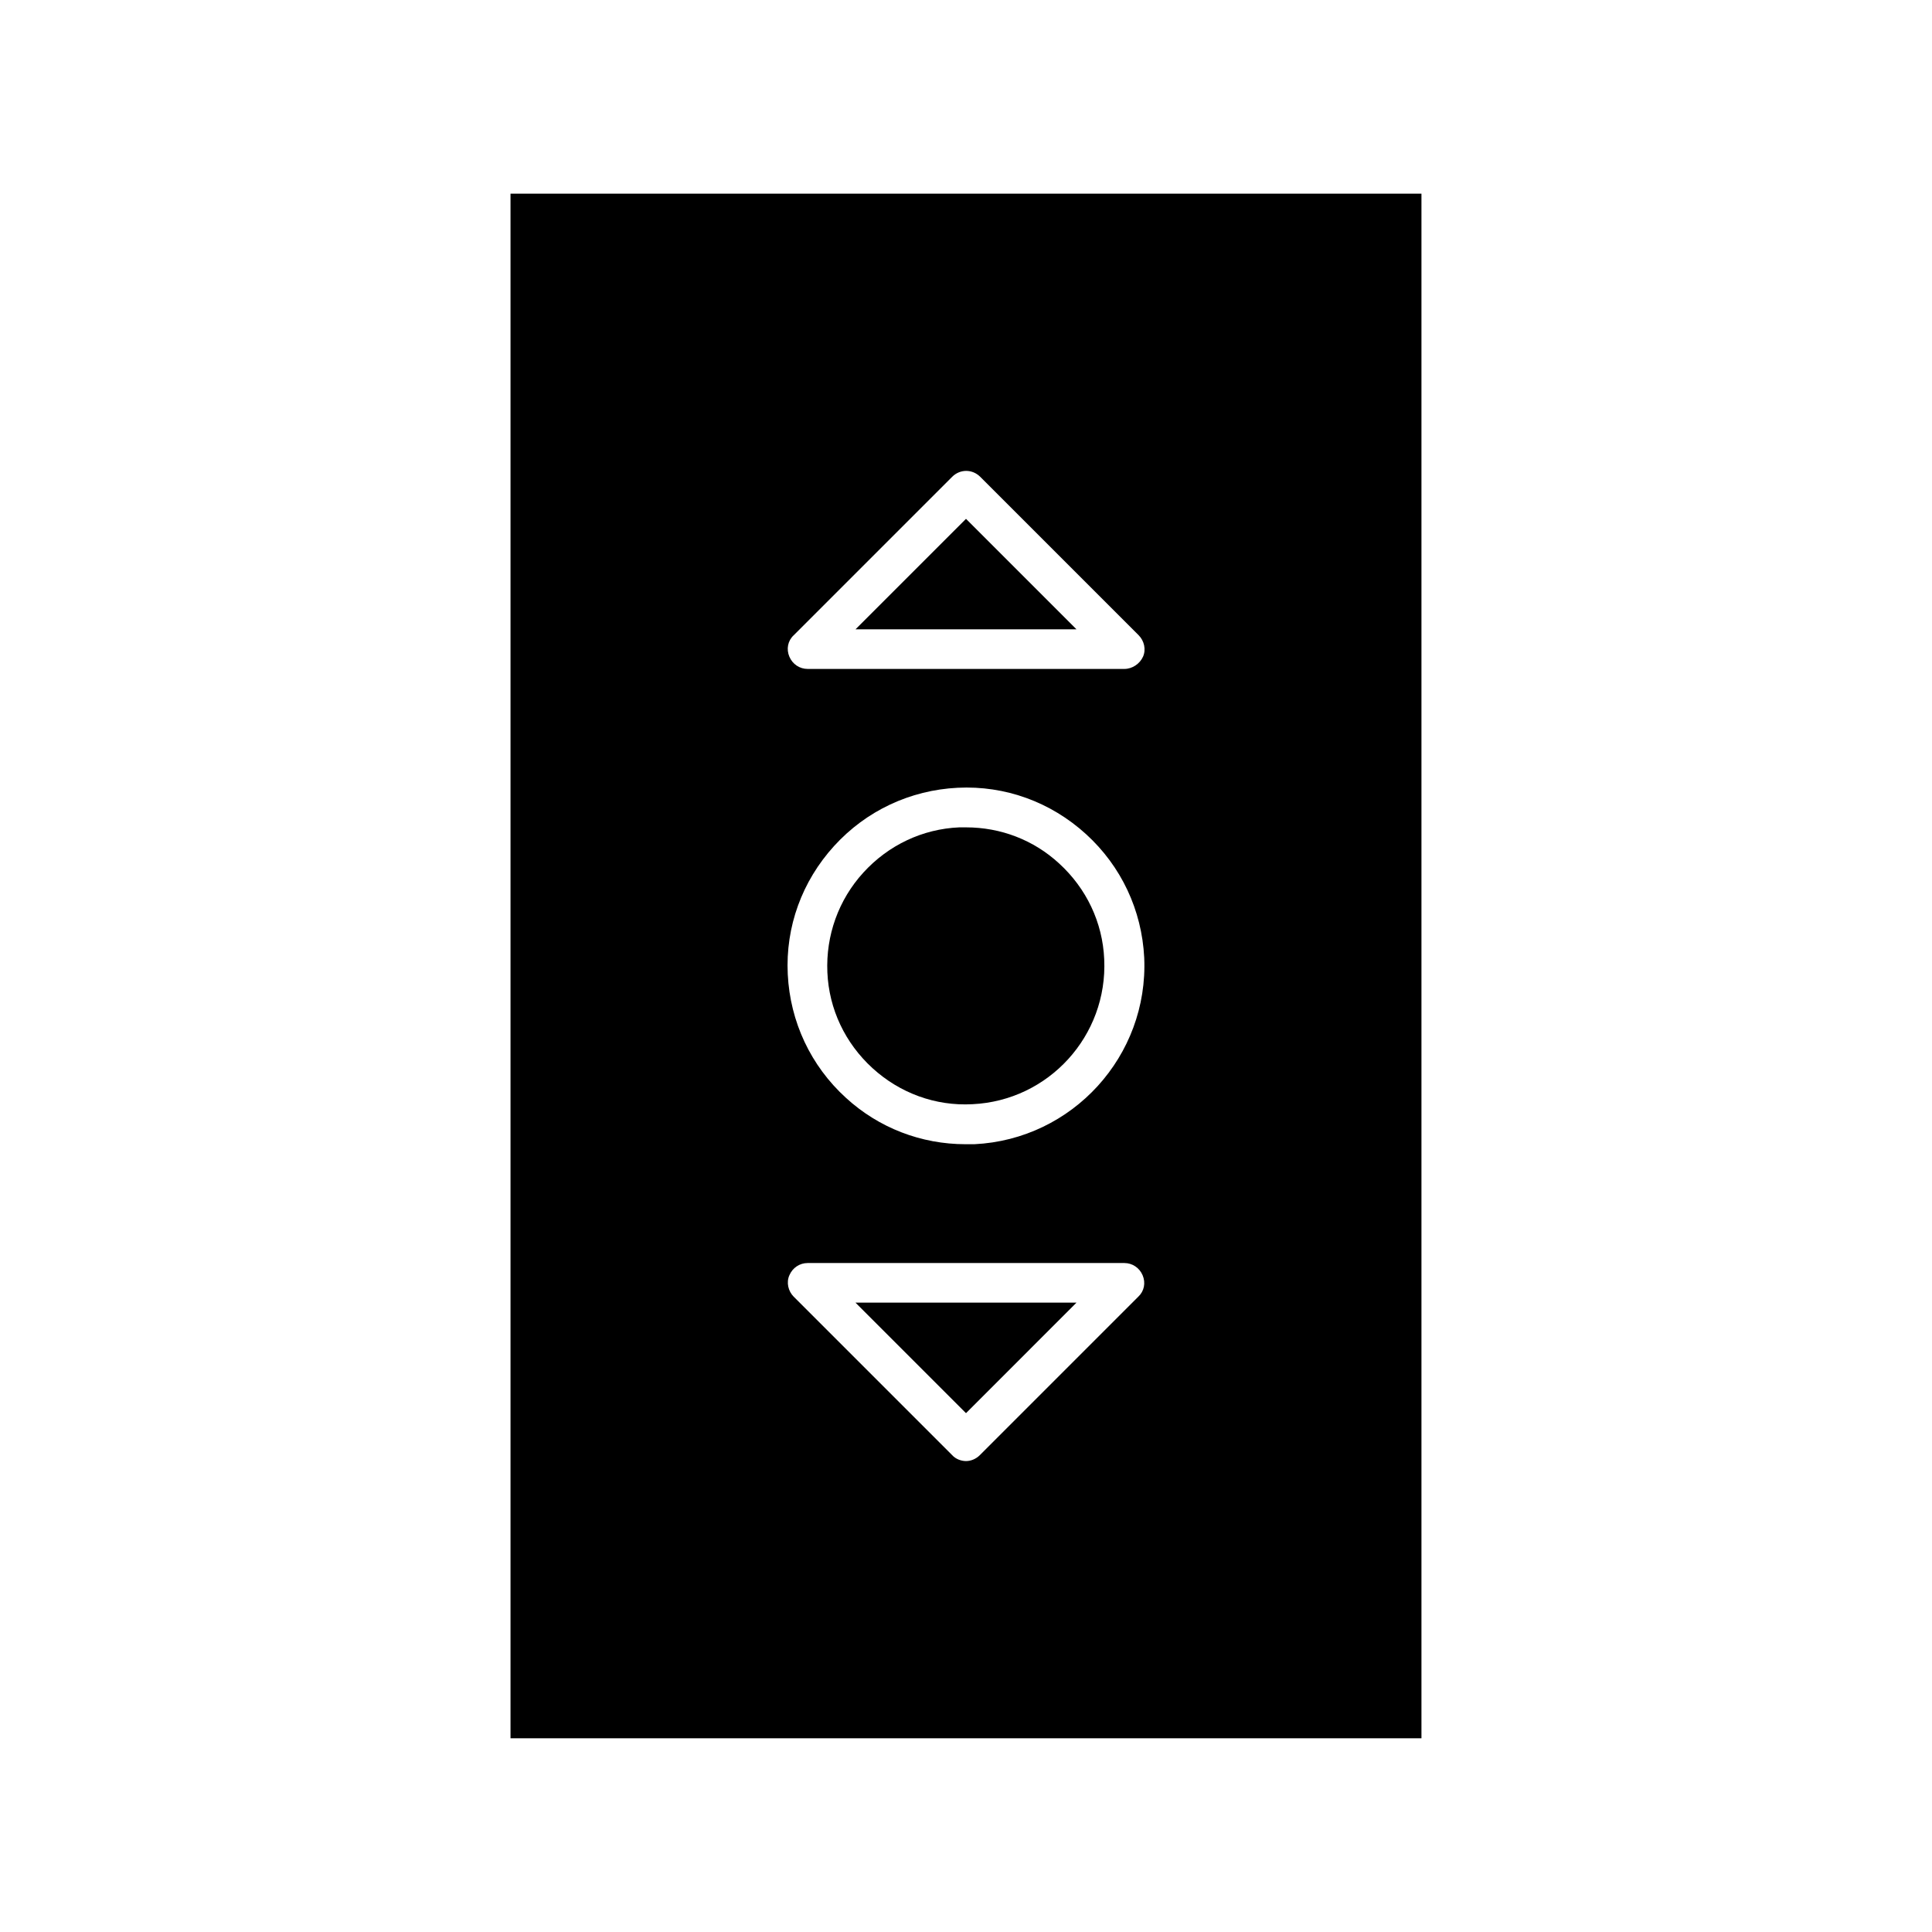
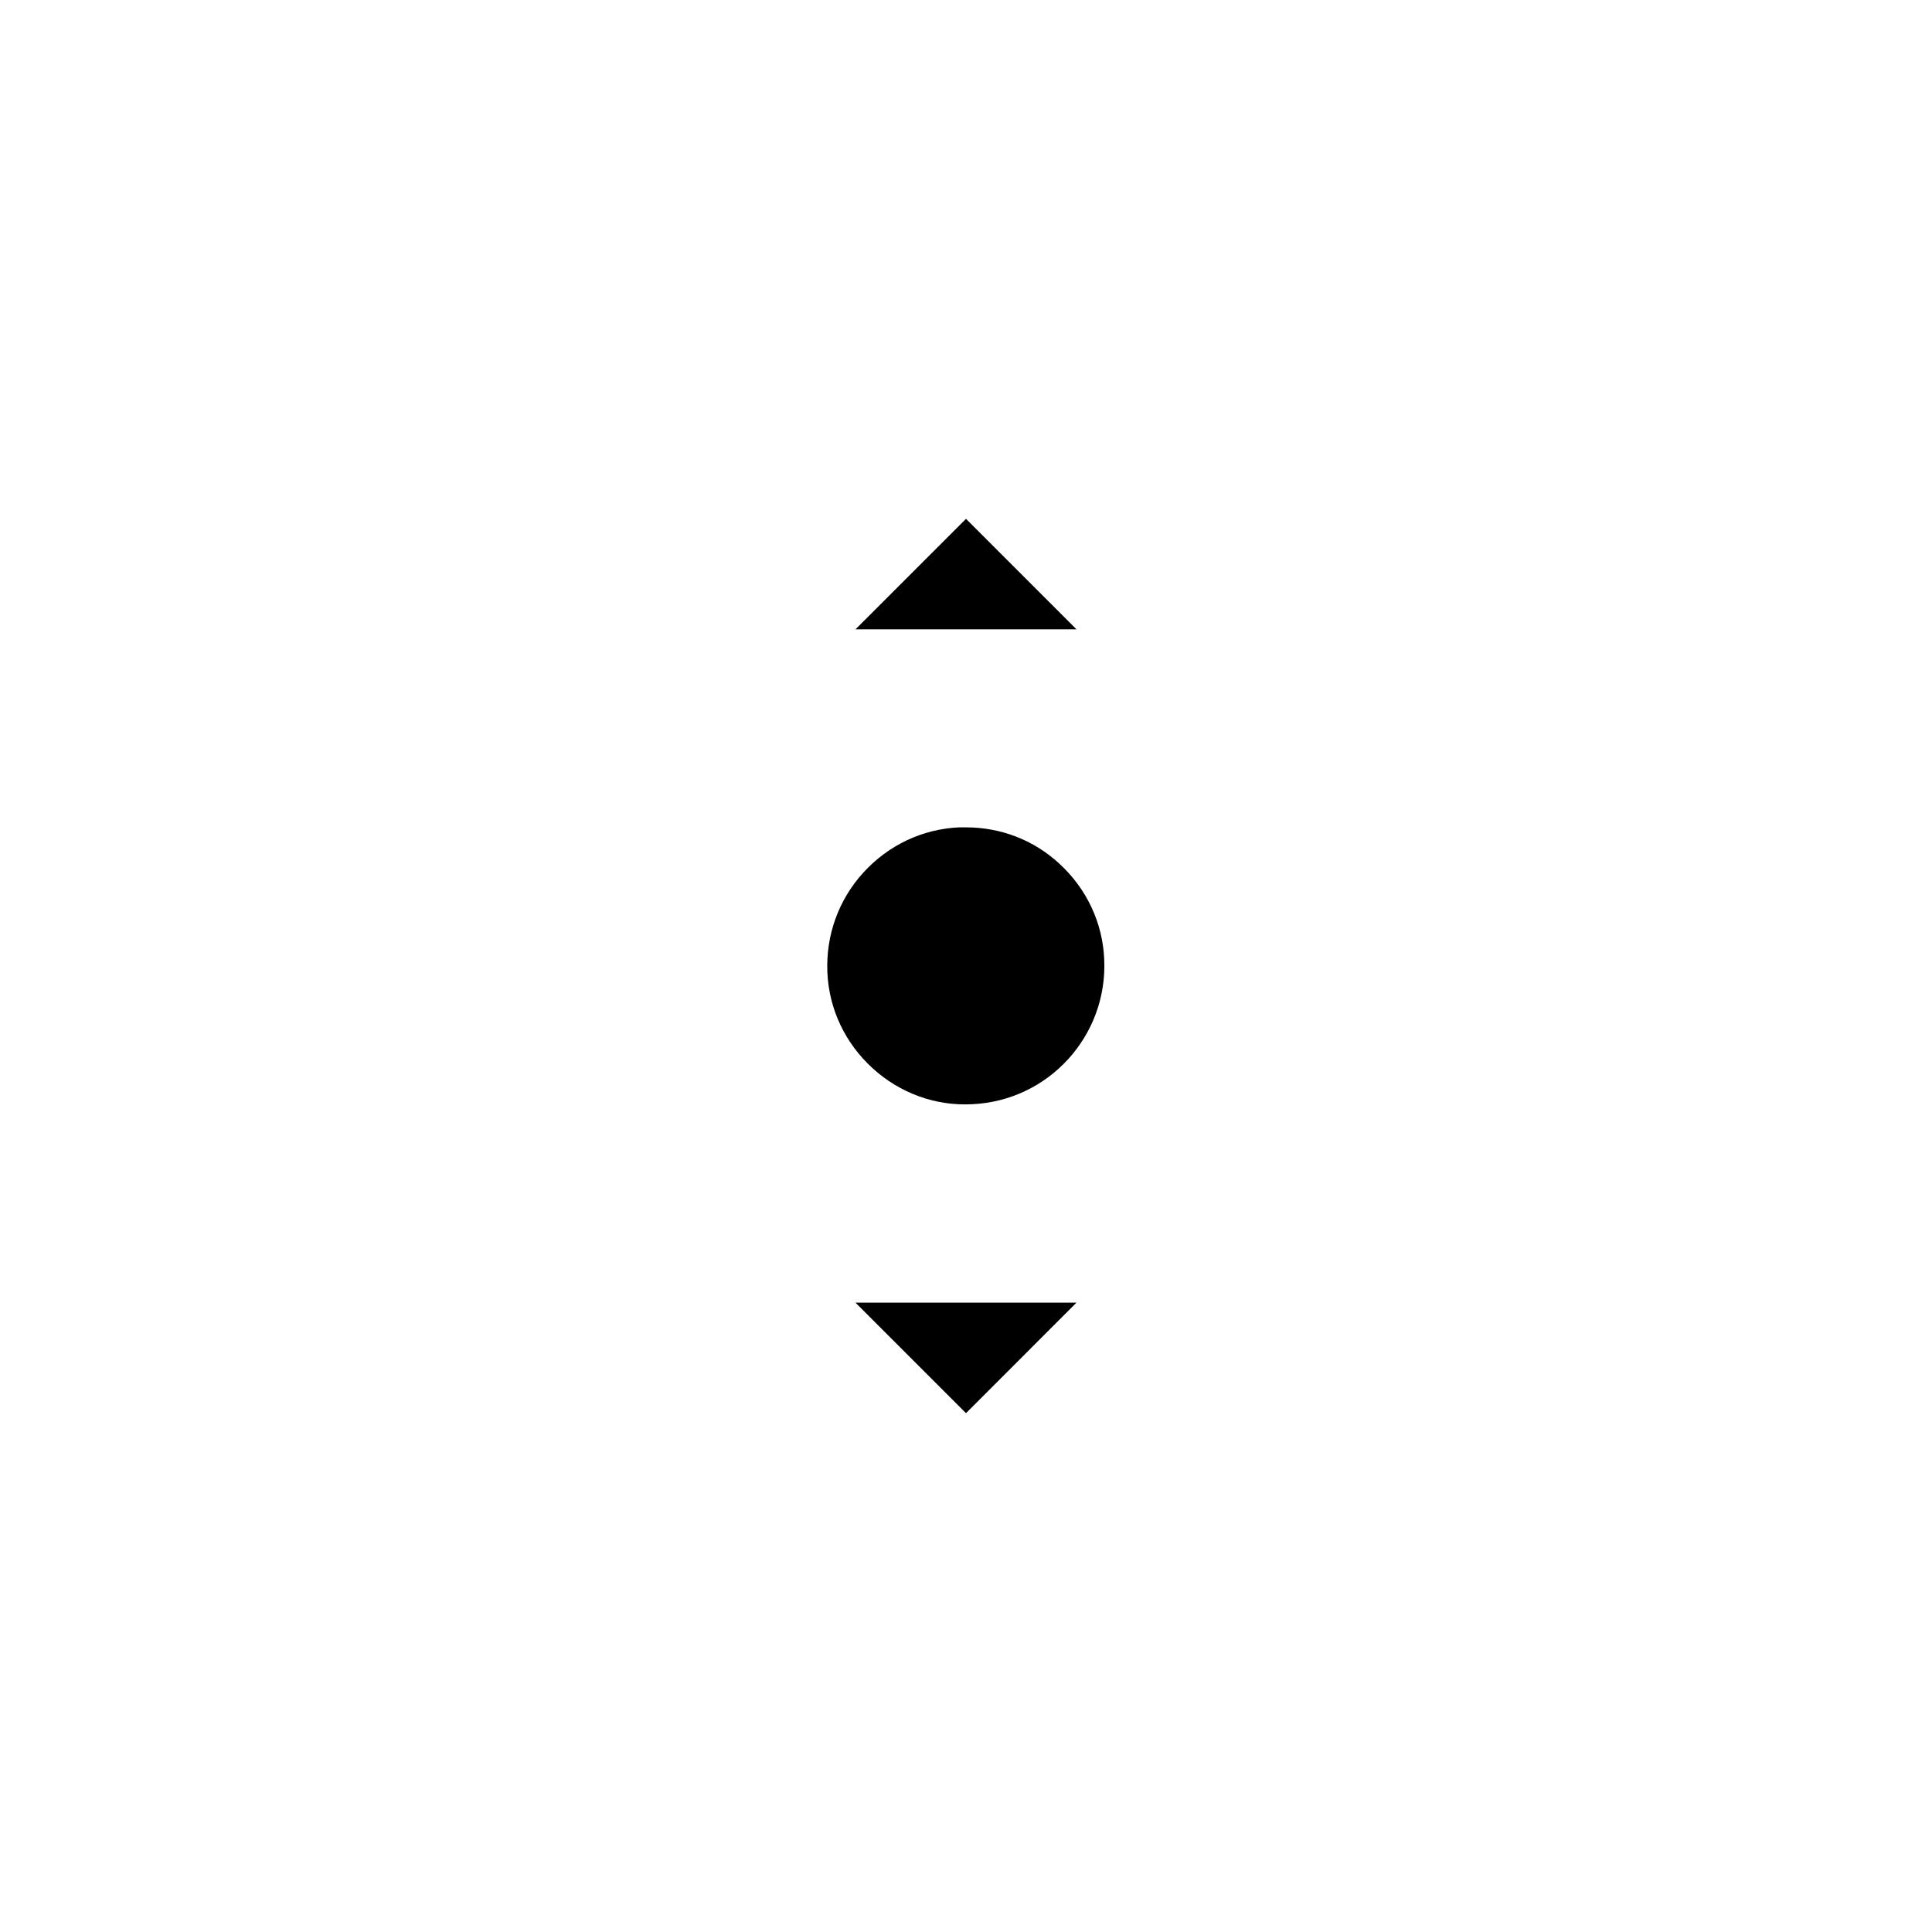
<svg xmlns="http://www.w3.org/2000/svg" fill="#000000" width="800px" height="800px" version="1.1" viewBox="144 144 512 512">
  <g>
    <path d="m400 363.26h-1.785c-9.762 0.418-18.789 4.723-25.402 11.965-6.613 7.242-9.973 16.688-9.551 26.449 0.418 9.762 4.723 18.789 11.965 25.402 7.242 6.613 16.688 10.078 26.449 9.551 20.258-0.945 35.895-18.156 34.953-38.414-0.418-9.762-4.723-18.789-11.965-25.402-6.719-6.191-15.43-9.551-24.664-9.551z" />
-     <path d="m520.7 195.32h-241.41v409.34h241.41zm-166.36 117.03 41.984-41.984c2.098-2.098 5.352-2.098 7.453 0l41.984 41.984c1.469 1.469 1.996 3.777 1.156 5.668-0.844 1.891-2.836 3.254-4.934 3.254h-83.969c-2.098 0-3.988-1.258-4.828-3.254-0.84-1.992-0.422-4.199 1.152-5.668zm91.316 175.29-41.984 41.984c-1.051 1.051-2.414 1.574-3.672 1.574s-2.731-0.523-3.672-1.574l-41.984-41.984c-1.469-1.469-1.996-3.777-1.156-5.668 0.84-1.996 2.731-3.254 4.828-3.254h83.969c2.098 0 3.988 1.258 4.828 3.254 0.84 1.992 0.418 4.199-1.156 5.668zm-43.453-40.41h-2.309c-11.754 0-22.984-4.305-31.699-12.281-9.34-8.5-14.801-20.152-15.43-32.746s3.777-24.664 12.281-34.008c8.5-9.34 20.152-14.801 32.746-15.43s24.664 3.777 34.008 12.281c9.34 8.5 14.801 20.152 15.43 32.746 1.156 26.031-18.996 48.18-45.027 49.438z" />
    <path d="m400 281.5-29.285 29.281h58.566z" />
    <path d="m400 518.5 29.281-29.285h-58.566z" />
  </g>
</svg>